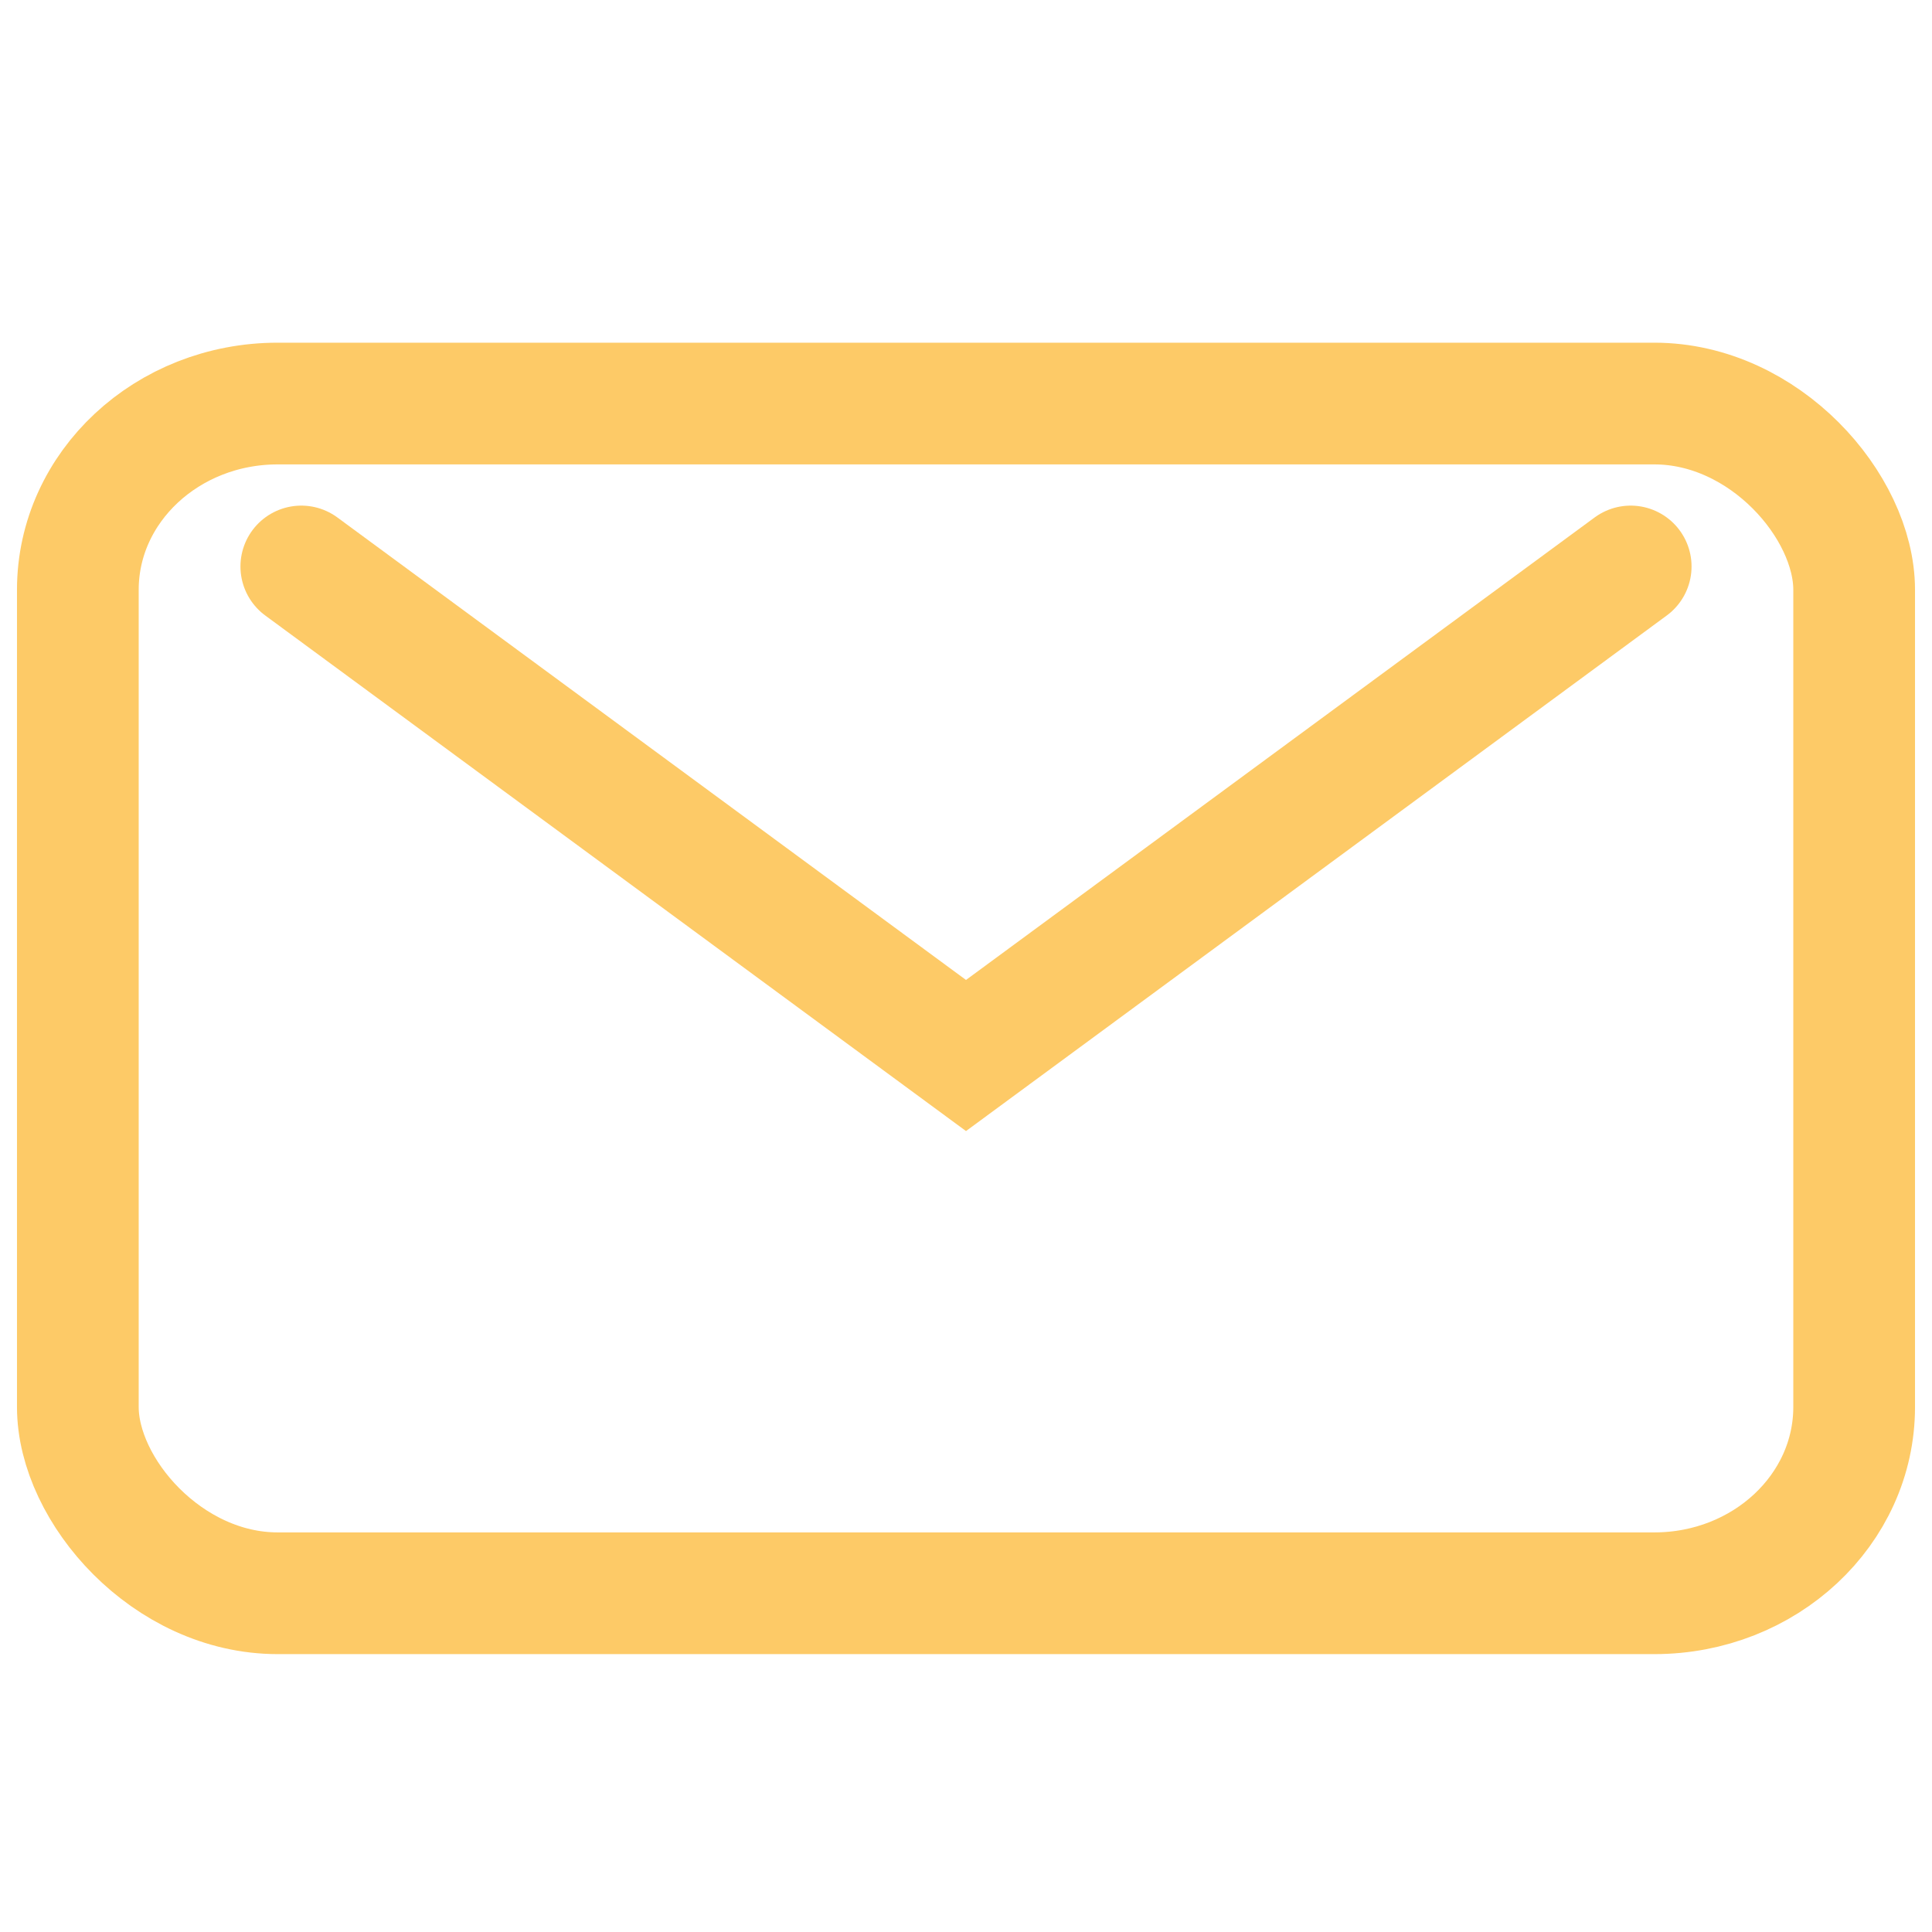
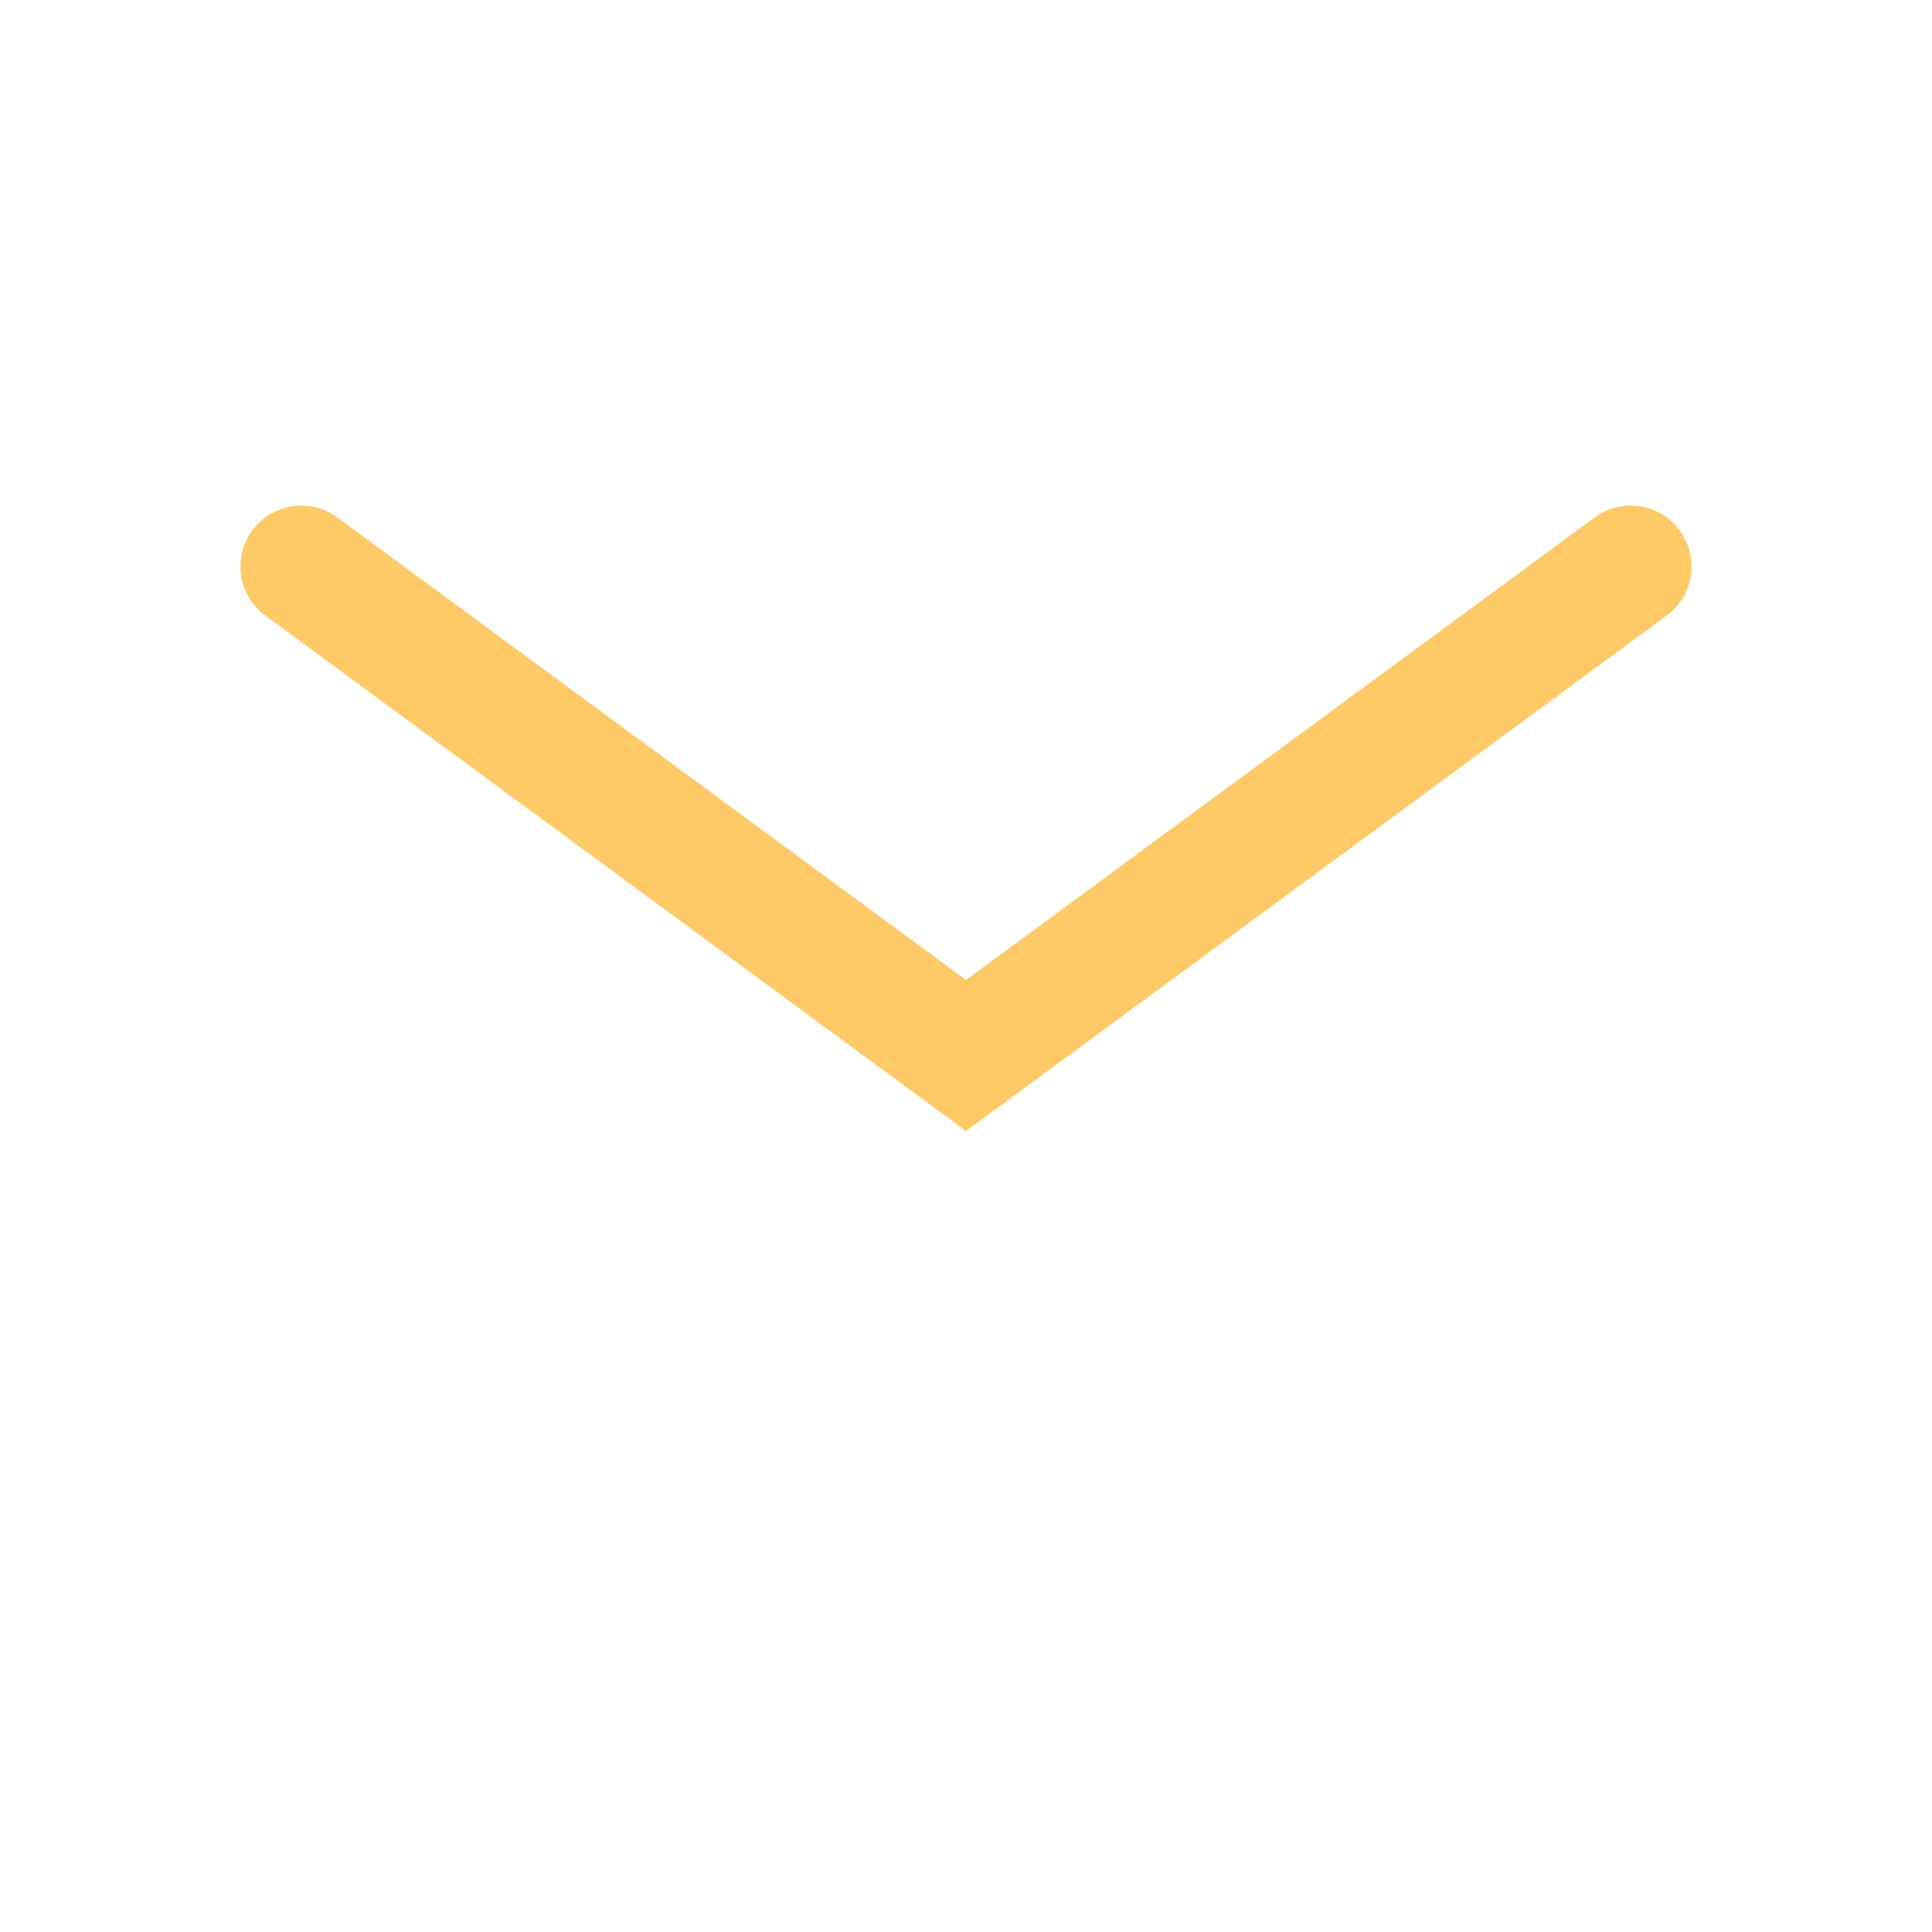
<svg xmlns="http://www.w3.org/2000/svg" width="24" height="24" version="1.1" viewBox="0 0 24 24">
-   <rect x=".967" y="5.013" width="22.066" height="14.779" rx="2.482" ry="2.314" fill="none" stroke="#fdca67" stroke-linecap="round" stroke-linejoin="bevel" stroke-width="1.512" />
  <path d="m3.743 7.037 8.257 6.075 8.257-6.075" fill="none" stroke="#fdca67" stroke-linecap="round" stroke-width="1.512" />
</svg>